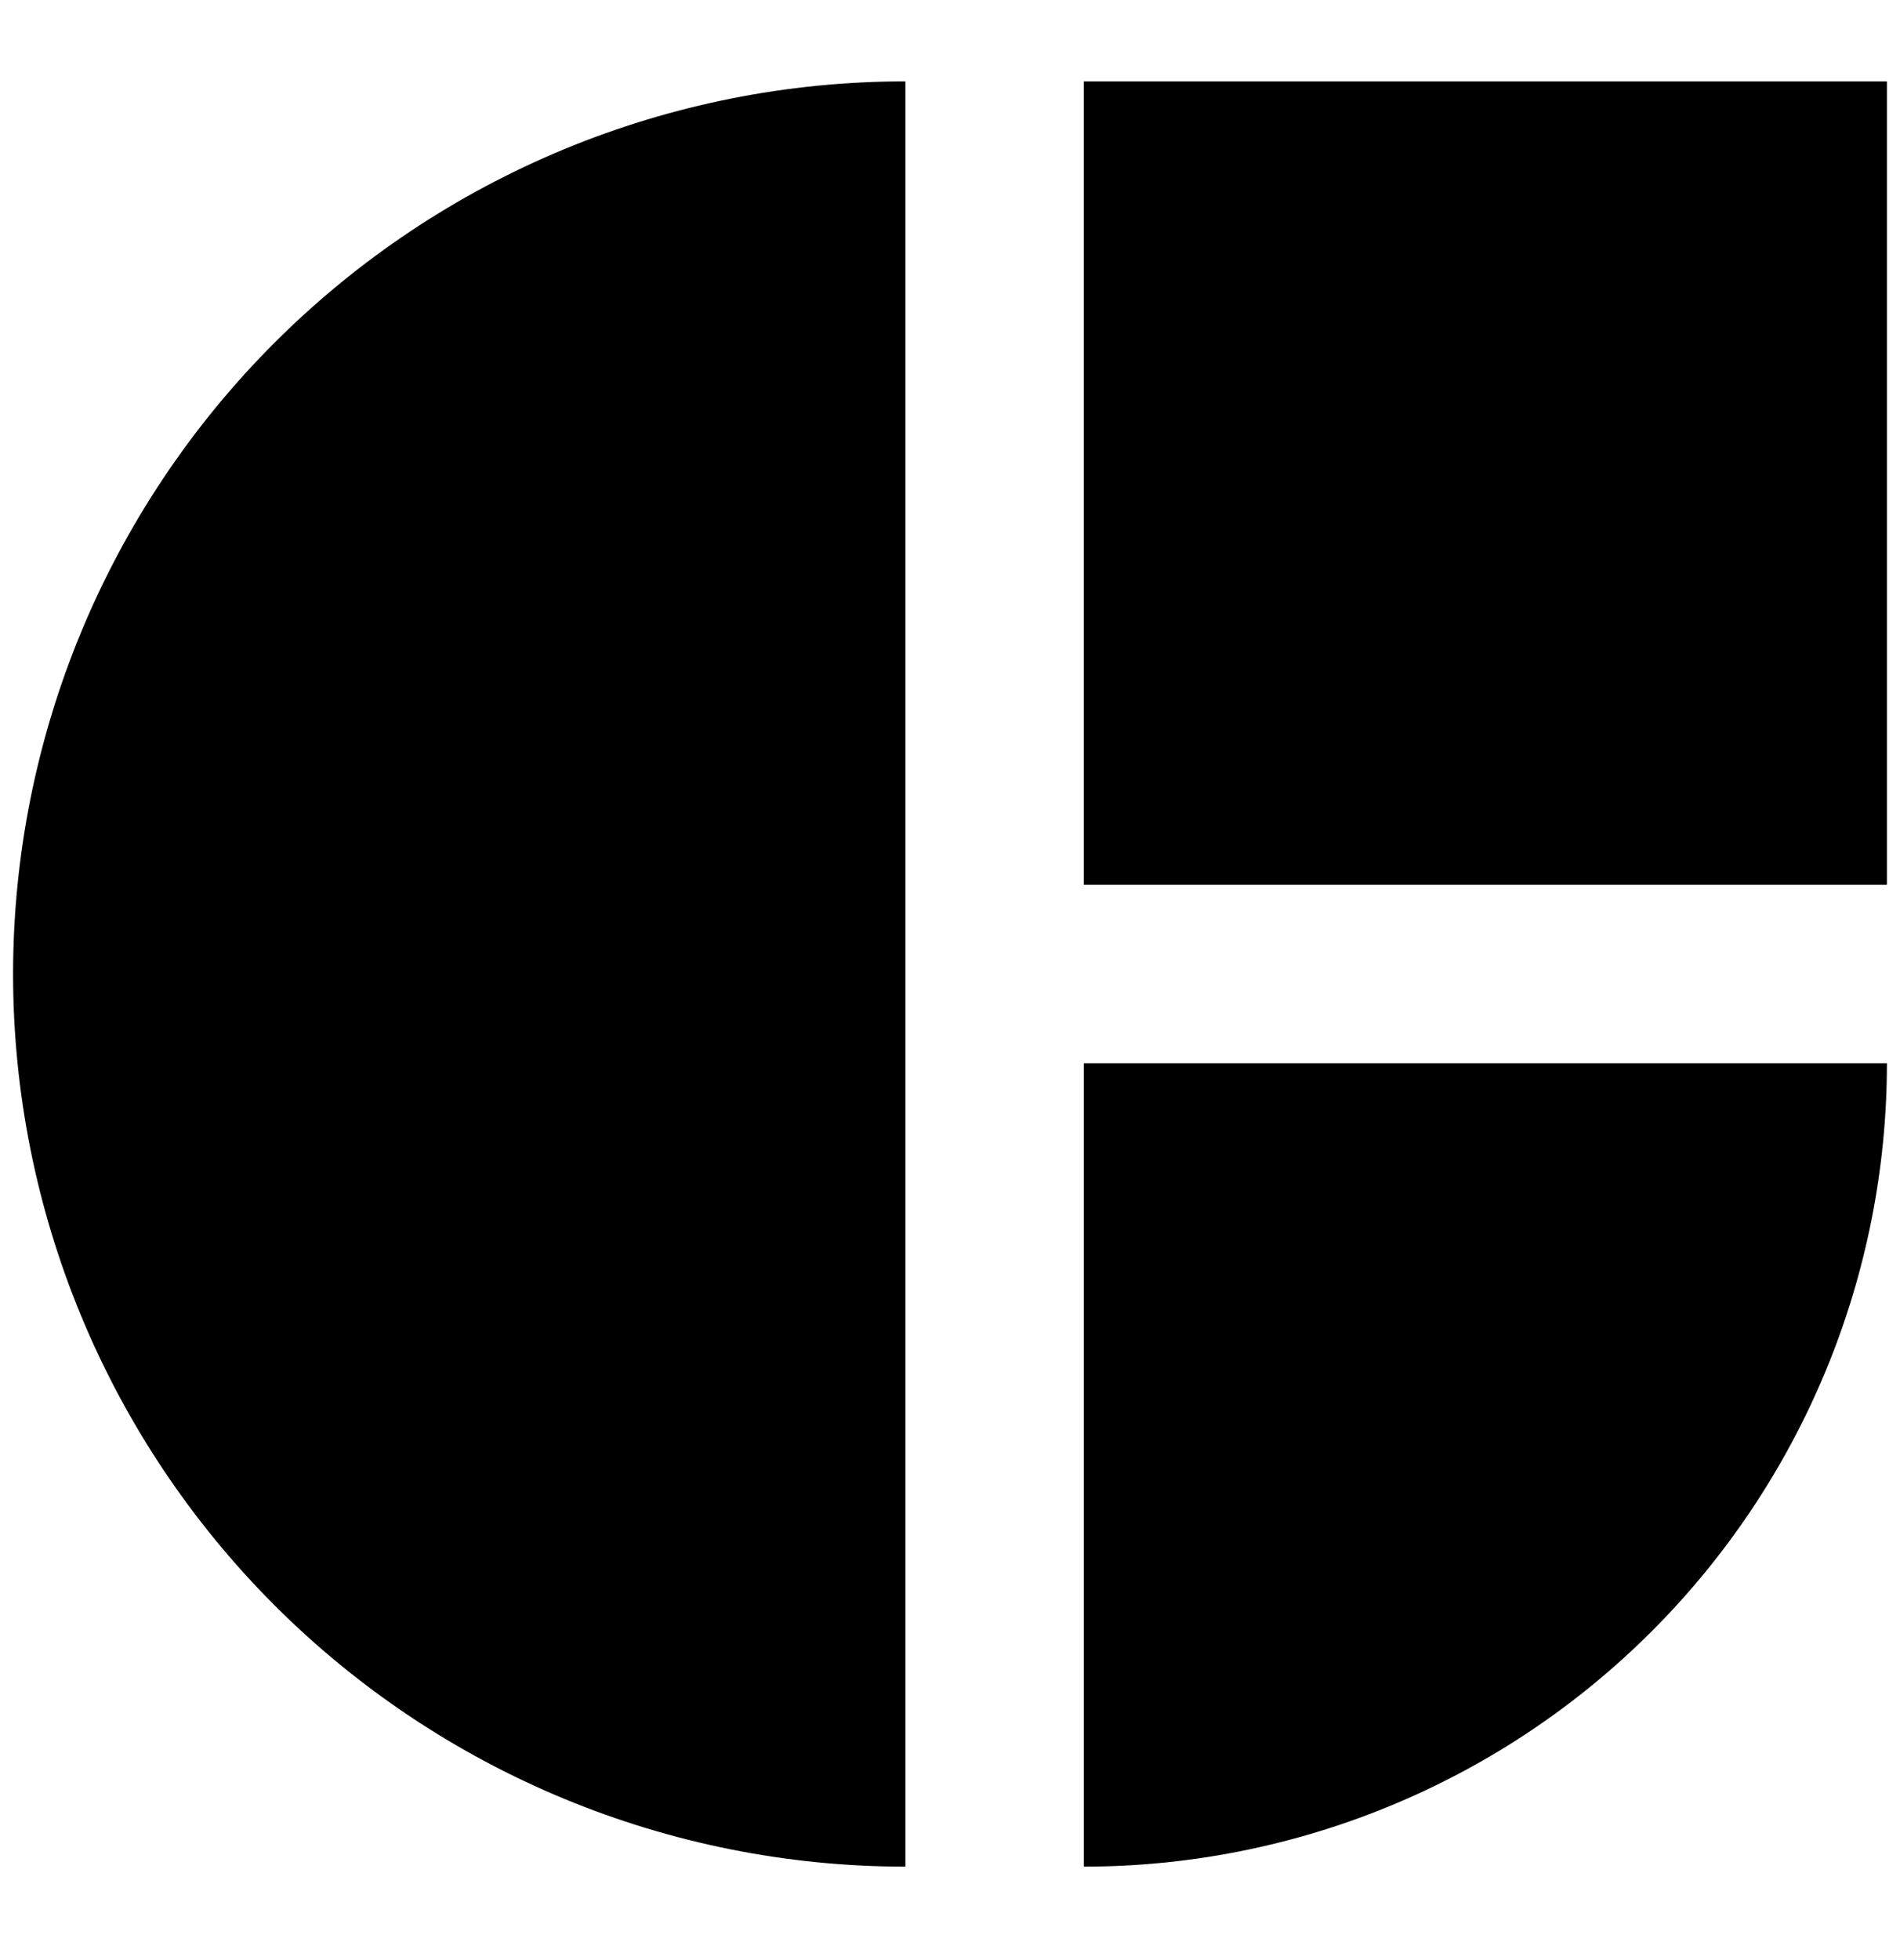
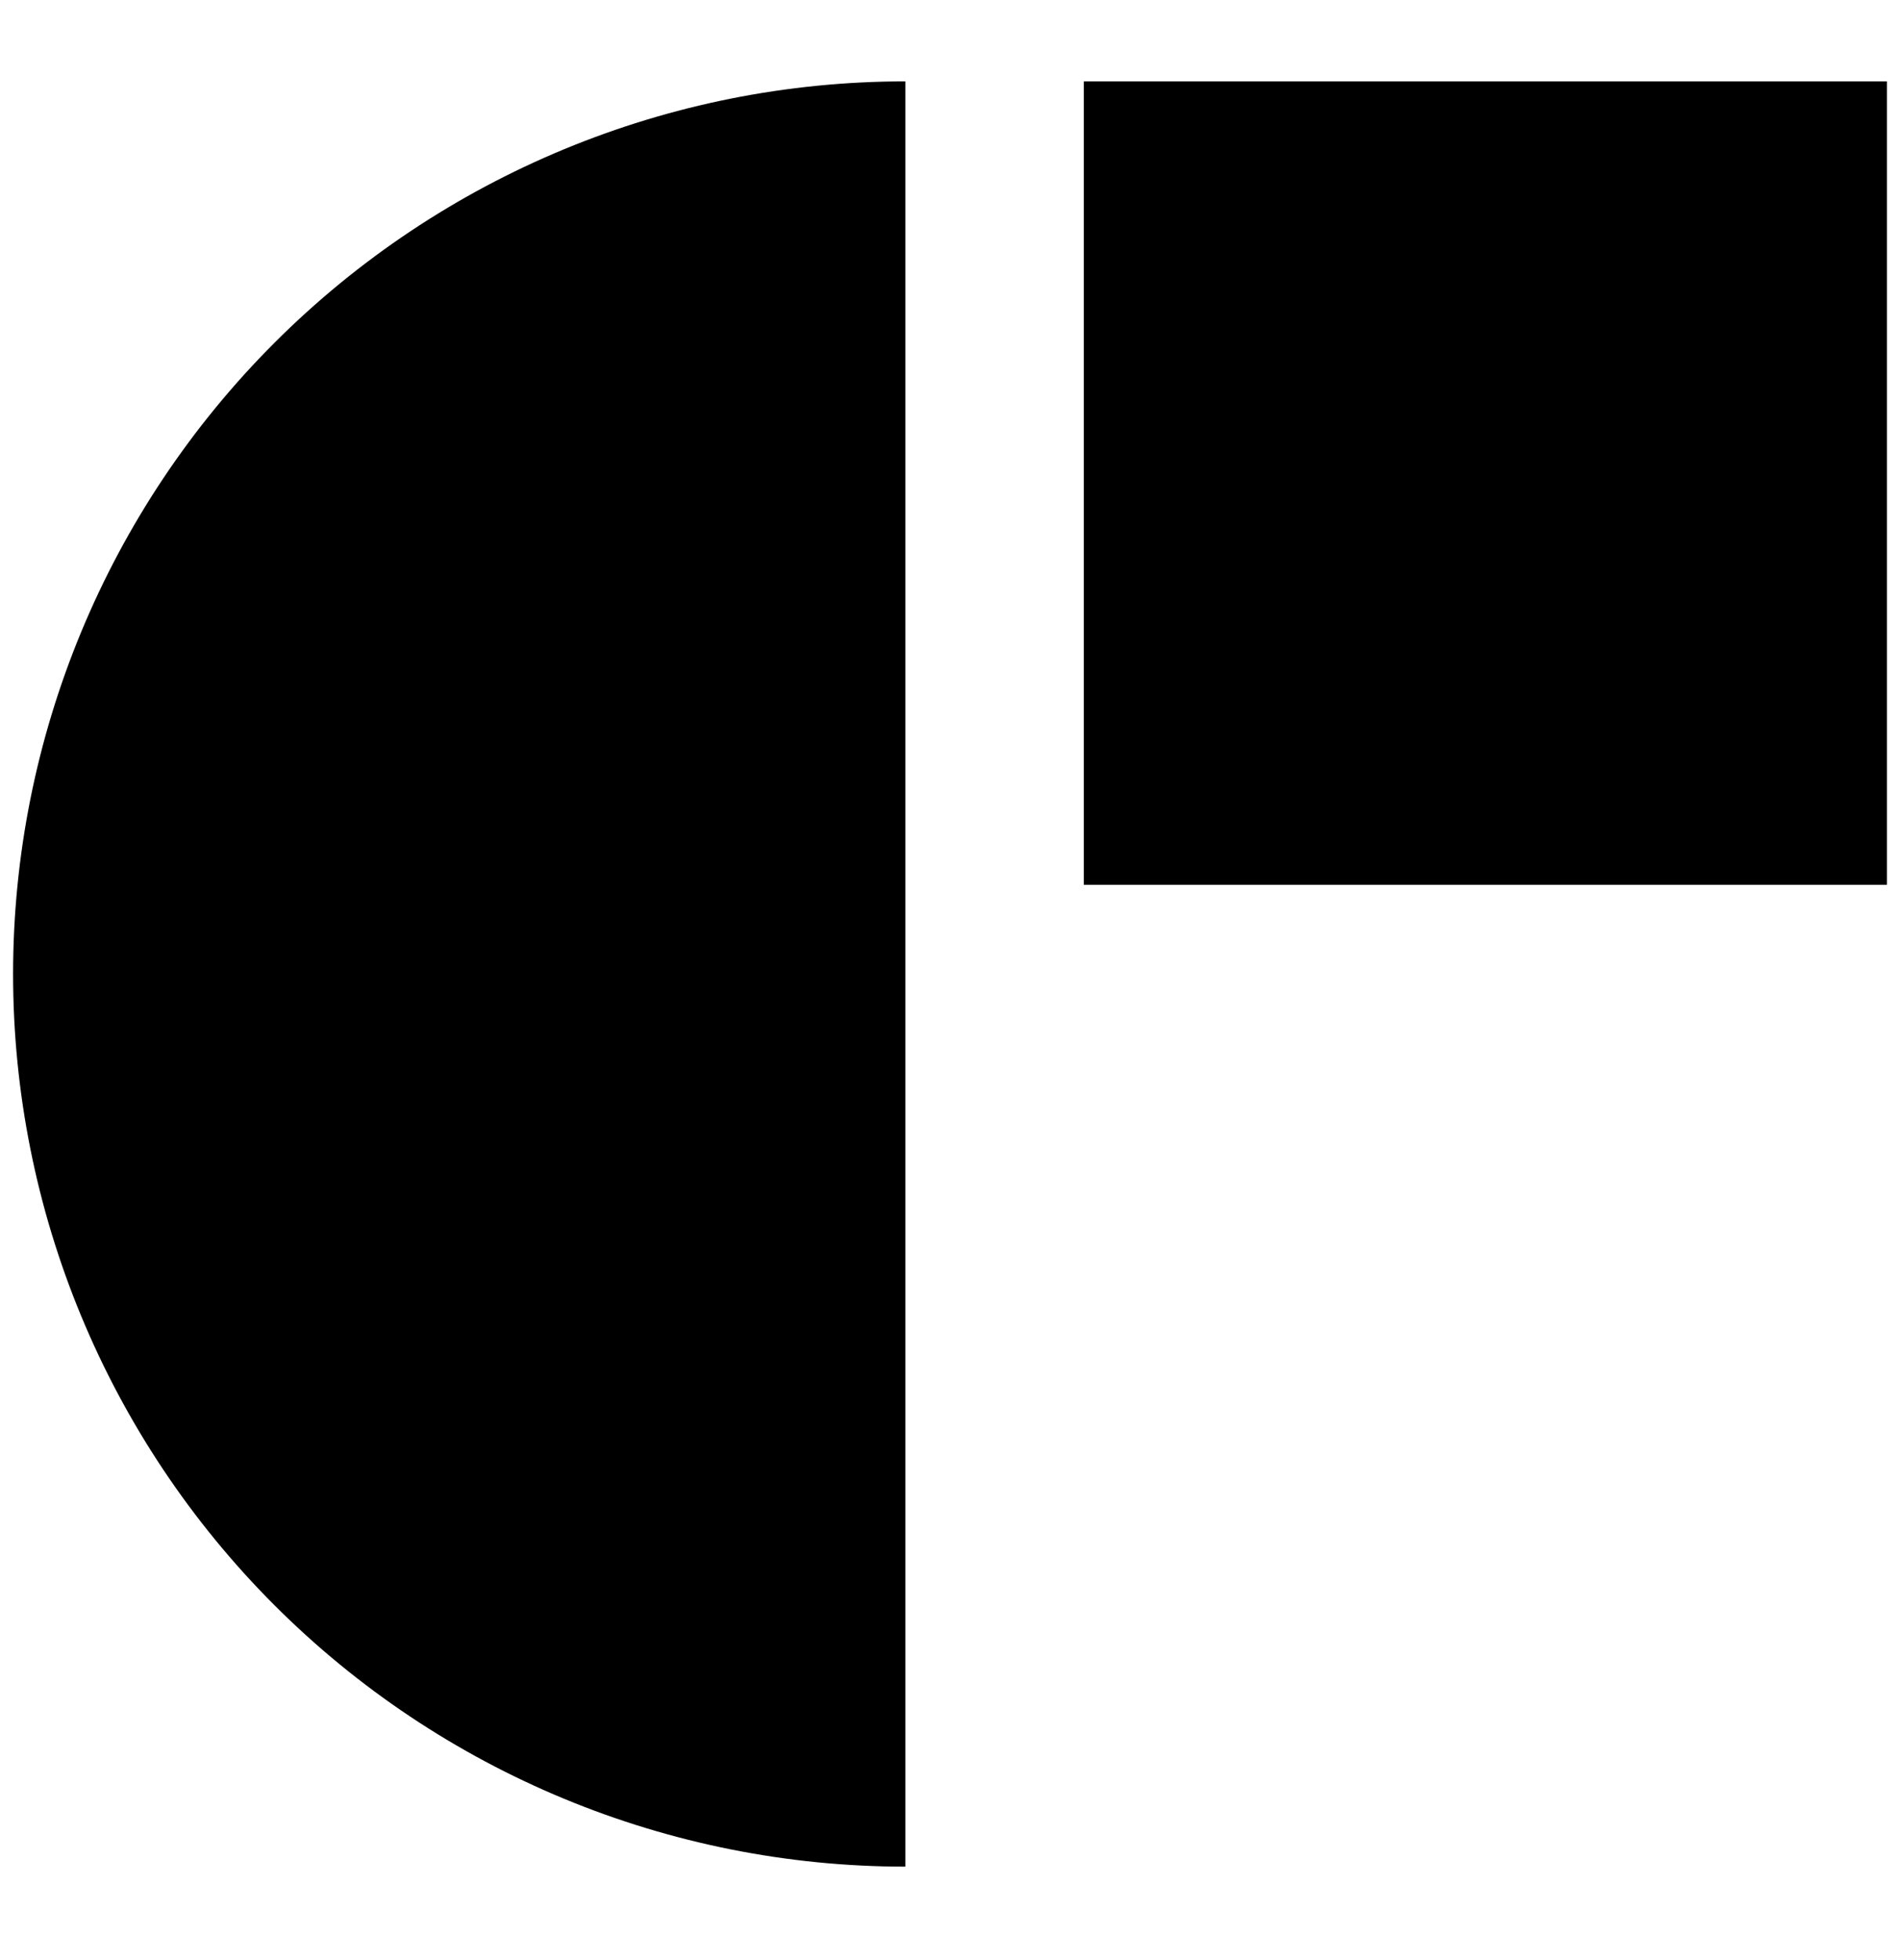
<svg xmlns="http://www.w3.org/2000/svg" width="96" height="99" viewBox="0 0 96 99" fill="none">
-   <path d="M45.746 4.11C33.788 4.11 22.321 8.86 13.866 17.315C5.411 25.77 0.661 37.238 0.661 49.195C0.661 61.152 5.411 72.62 13.866 81.075C22.321 89.53 33.788 94.28 45.746 94.28L45.746 49.195V4.11Z" fill="black" />
-   <path d="M54.763 94.279C60.091 94.279 65.368 93.23 70.29 91.191C75.213 89.152 79.686 86.163 83.454 82.395C87.222 78.627 90.211 74.154 92.25 69.231C94.289 64.308 95.339 59.032 95.339 53.703H54.763V94.279Z" fill="black" />
+   <path d="M45.746 4.11C33.788 4.11 22.321 8.86 13.866 17.315C5.411 25.77 0.661 37.238 0.661 49.195C0.661 61.152 5.411 72.62 13.866 81.075C22.321 89.53 33.788 94.28 45.746 94.28L45.746 49.195Z" fill="black" />
  <rect x="54.762" y="4.111" width="40.576" height="40.576" fill="black" />
</svg>